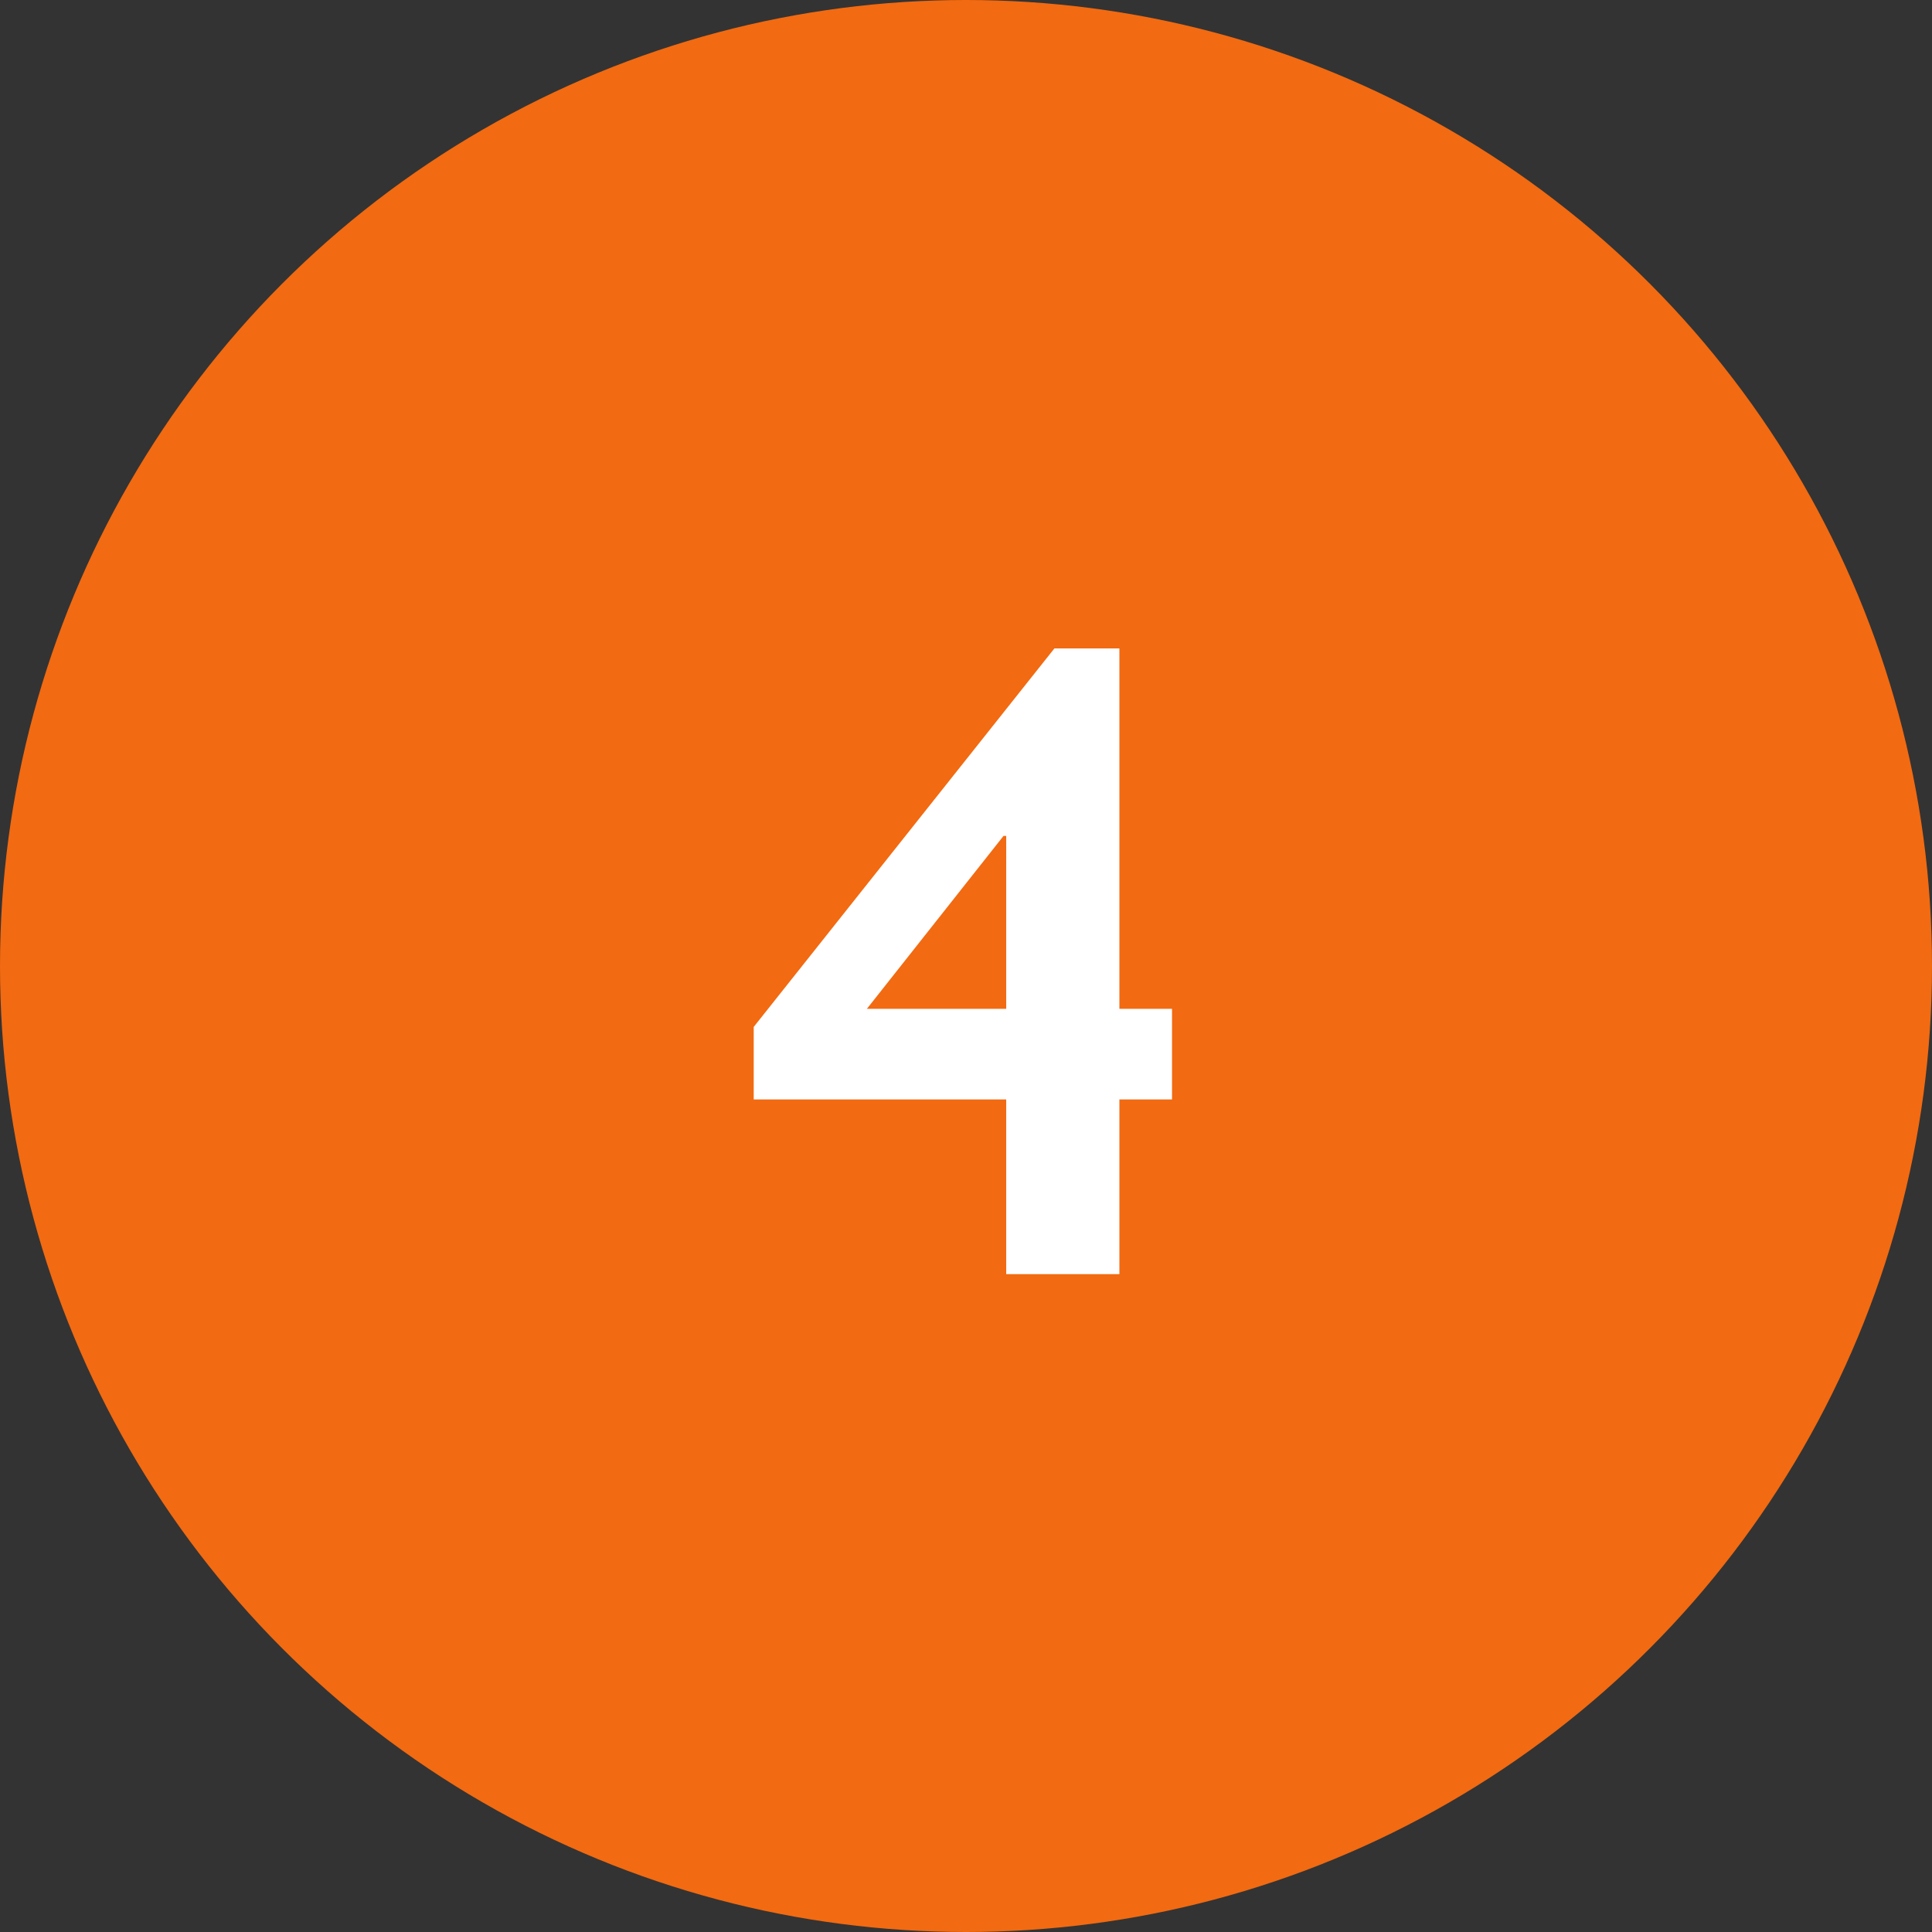
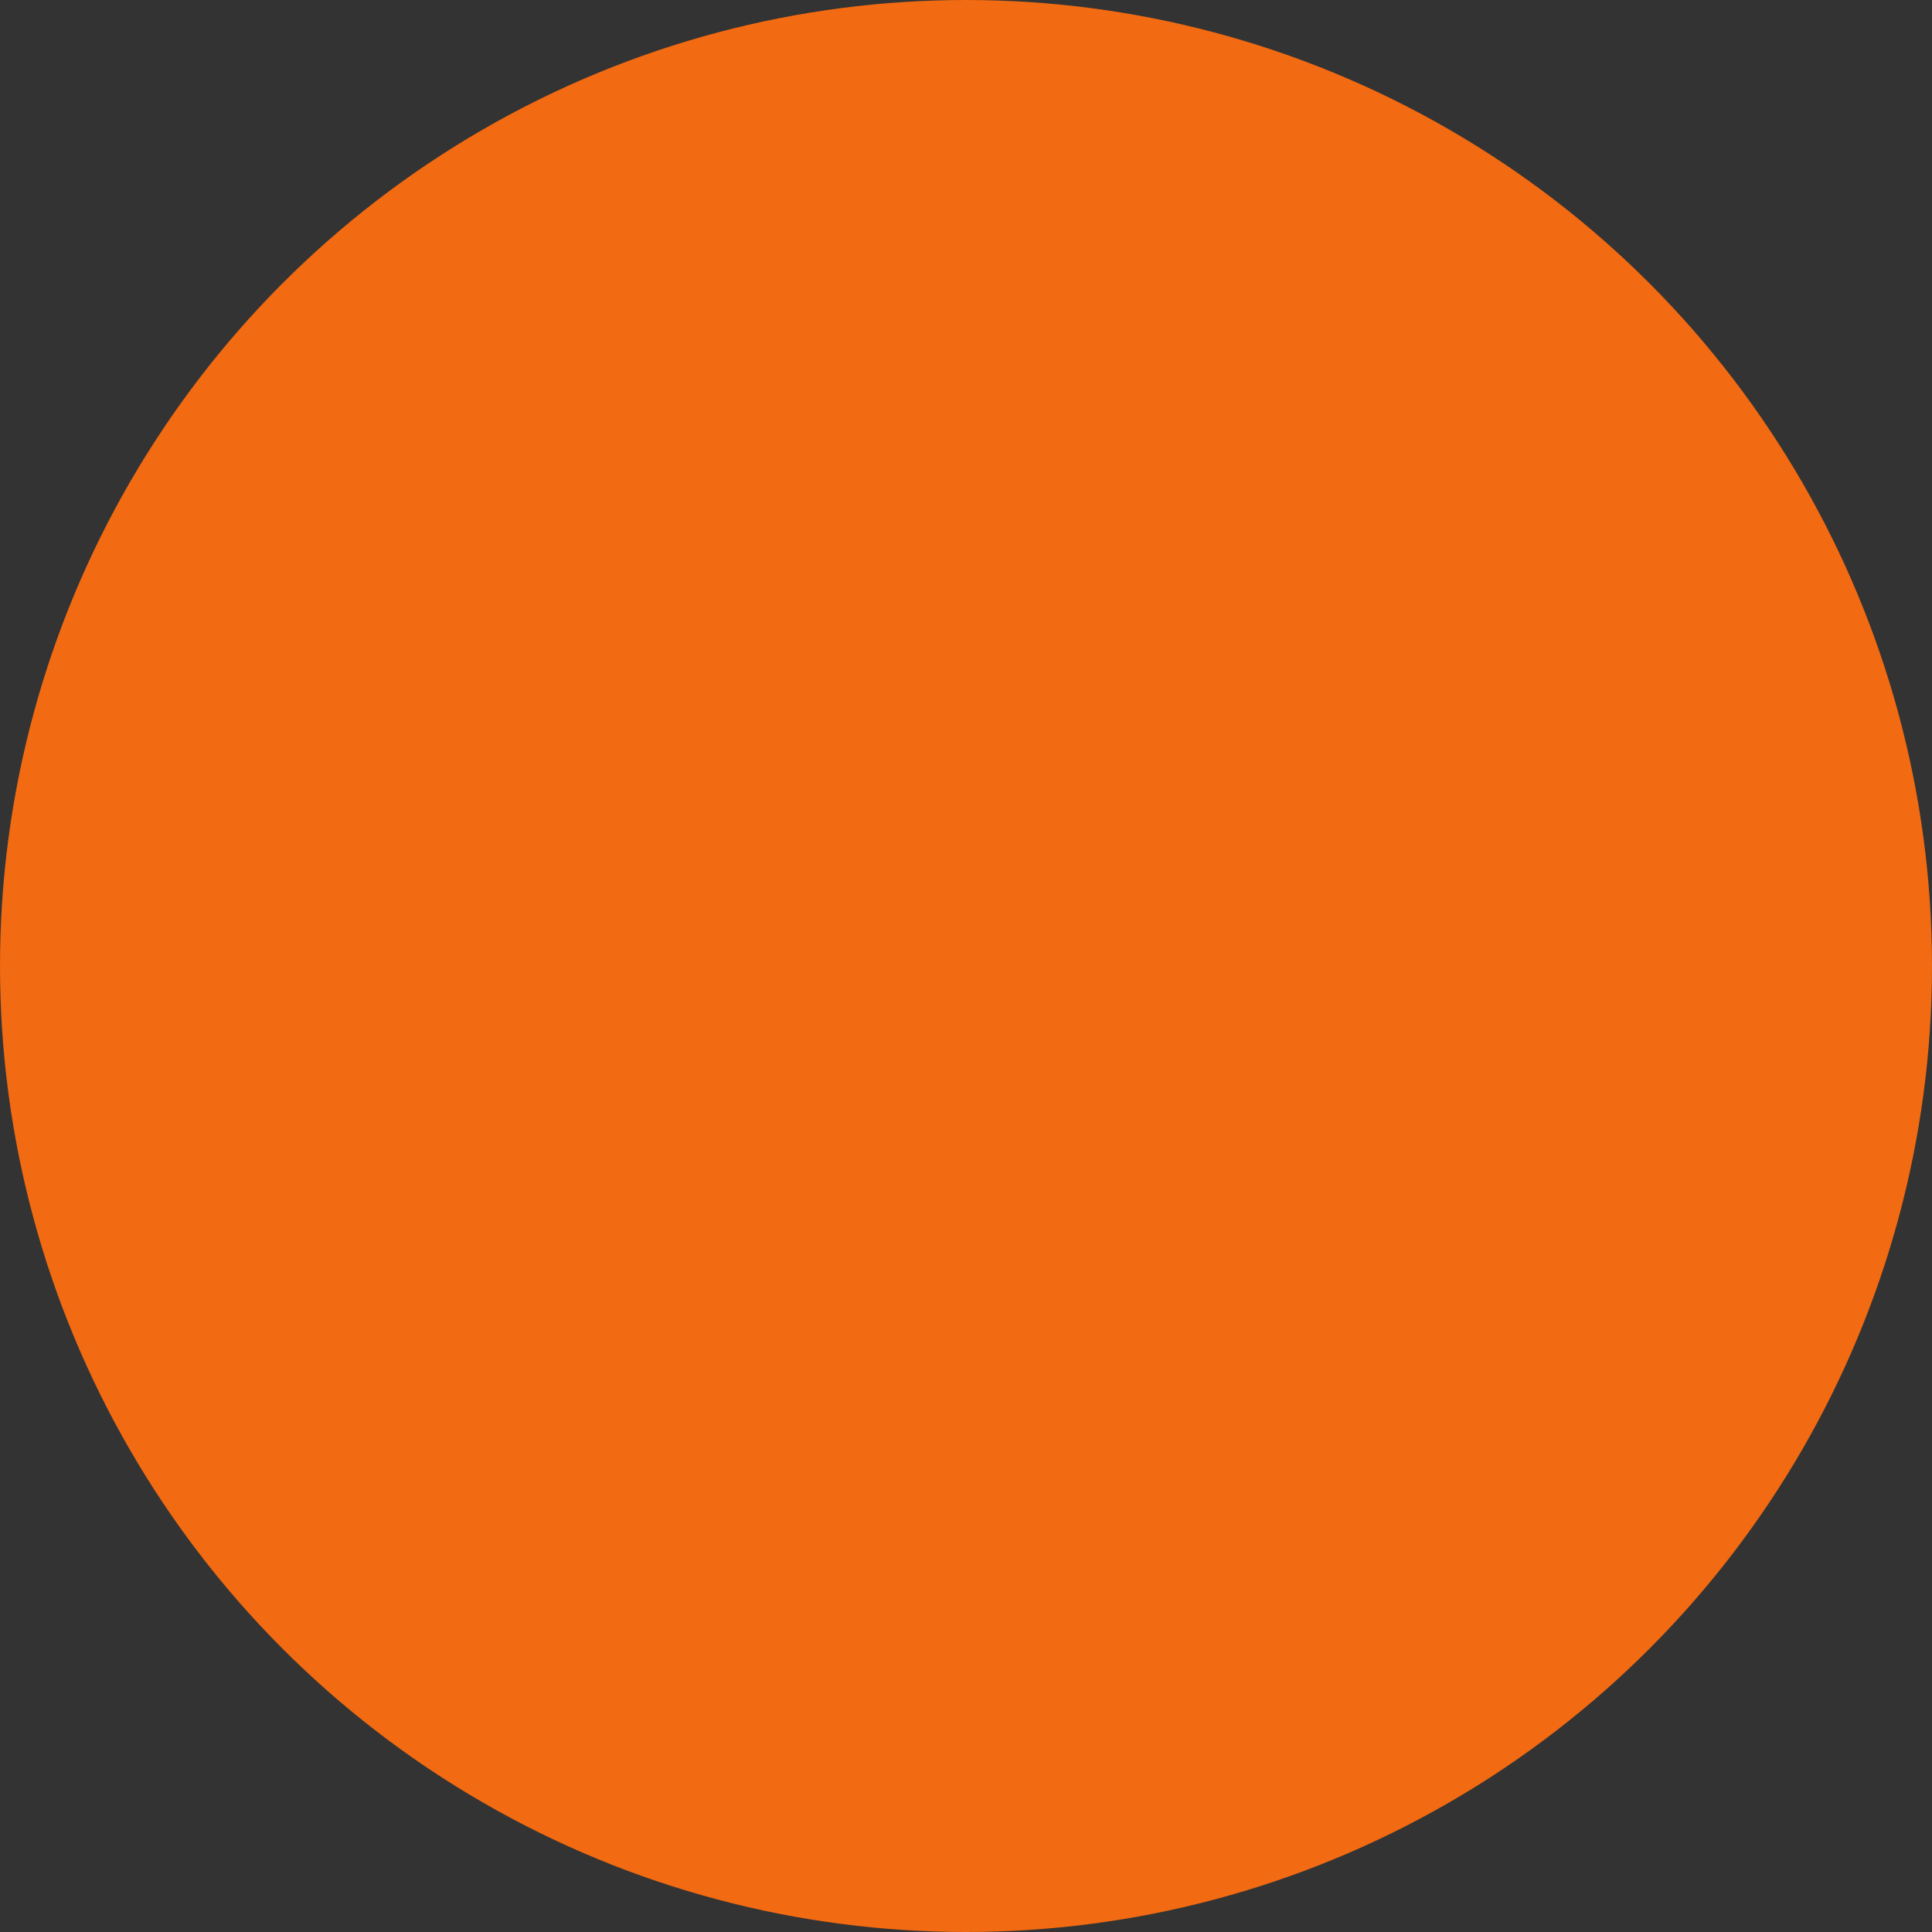
<svg xmlns="http://www.w3.org/2000/svg" width="58" height="58" viewBox="0 0 58 58" fill="none">
  <rect x="0" y="0" width="58" height="58" fill="#333333" stroke="none" />
  <circle cx="29" cy="29" r="29" fill="#F26A11" />
-   <path d="M33.605 19.466V30.285H35.185V33.006H33.605V38.25H30.207V33.006H22.627V30.829L31.654 19.466H33.605ZM30.127 25.094L26.025 30.285H30.207V25.094H30.127Z" fill="white" />
</svg>